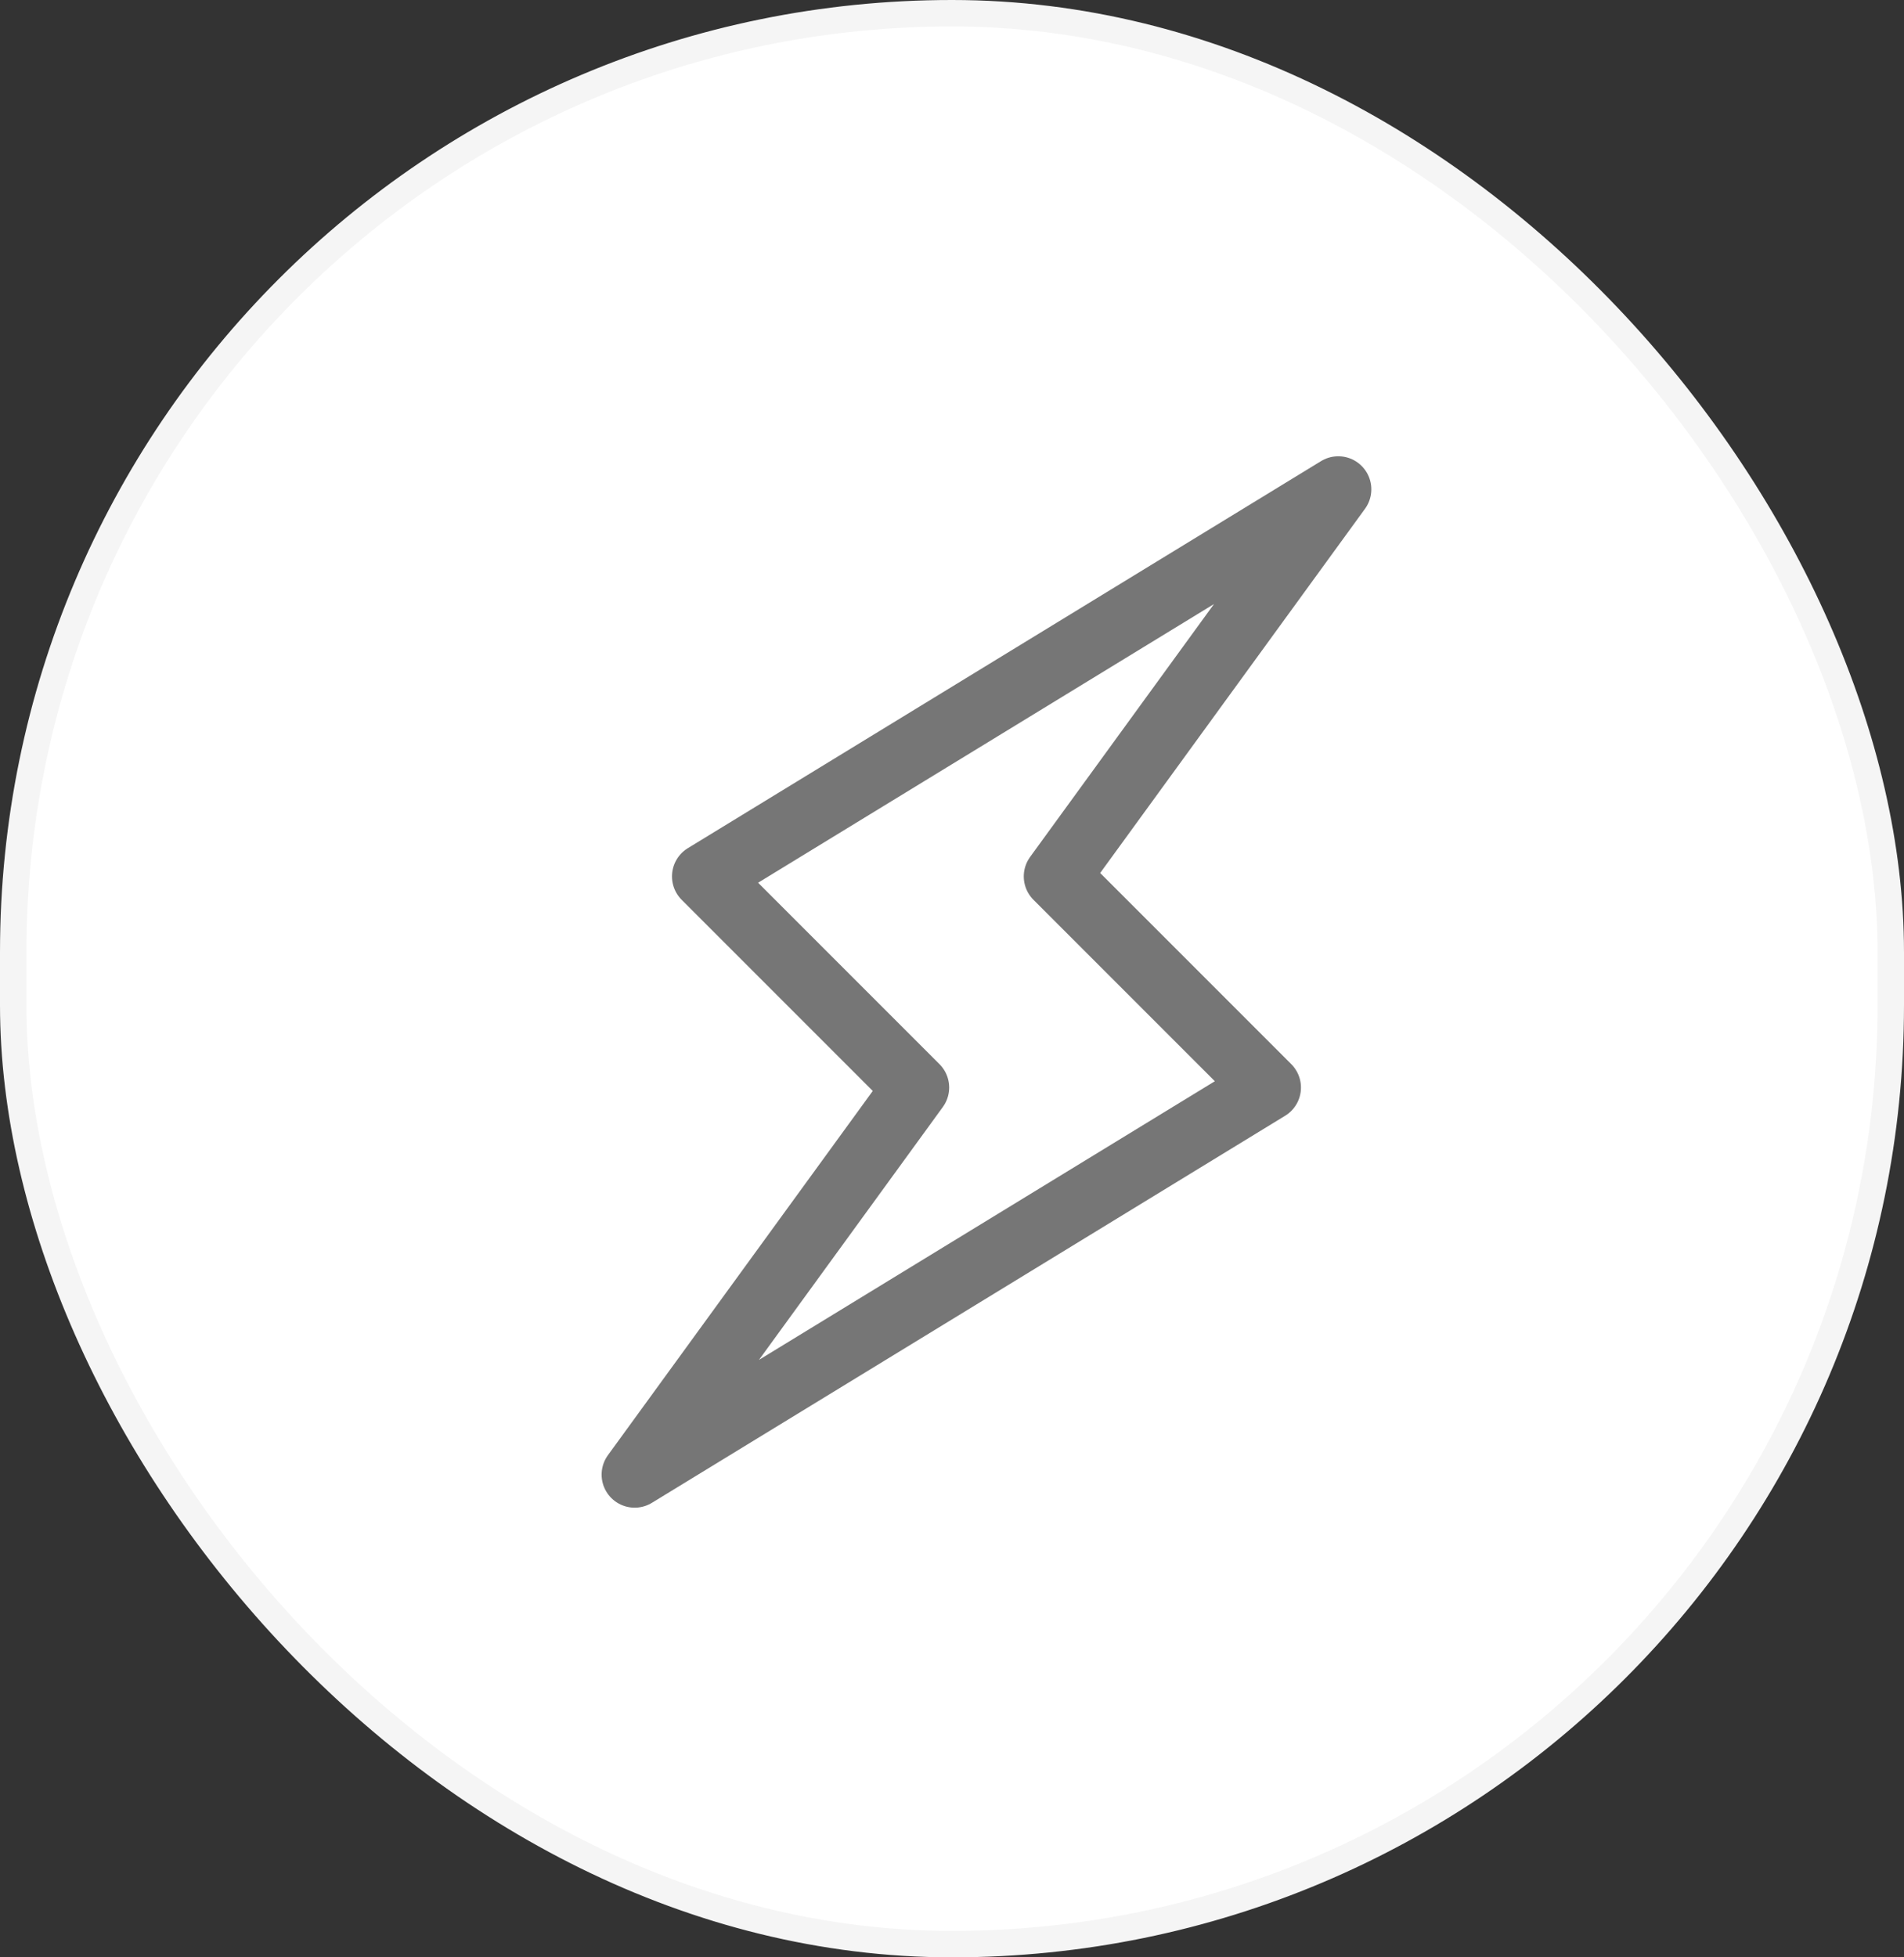
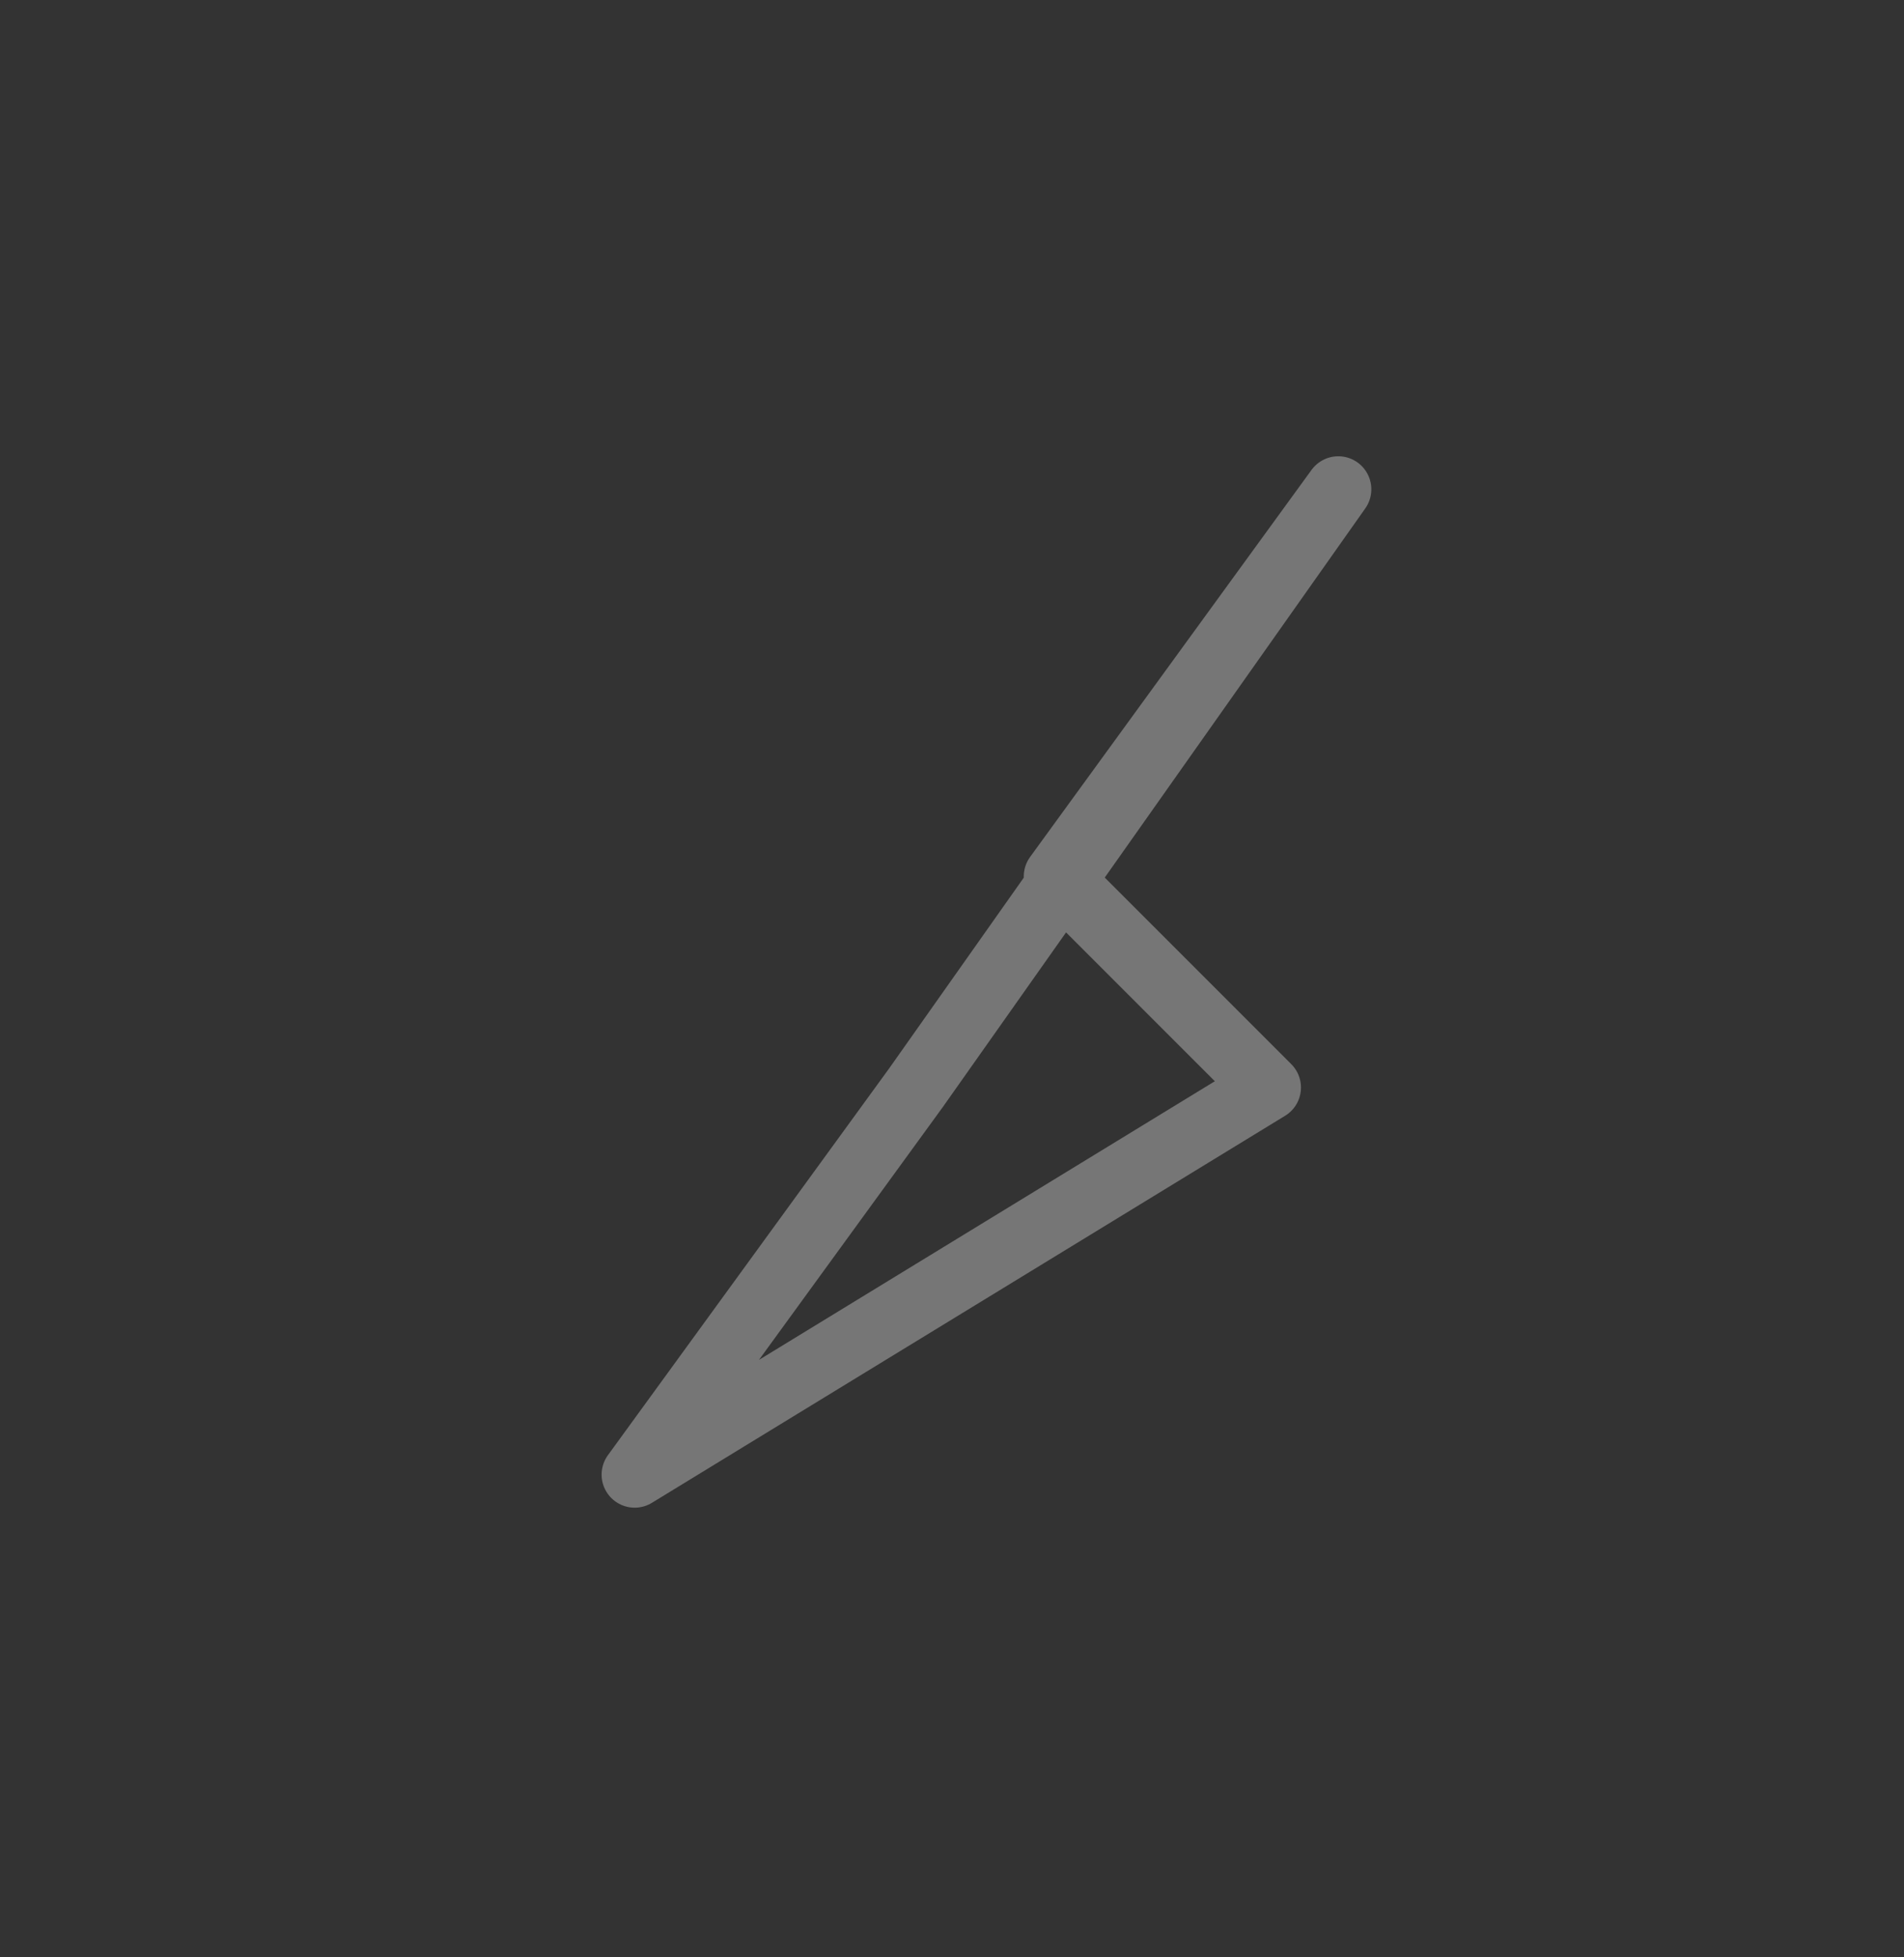
<svg xmlns="http://www.w3.org/2000/svg" width="72" height="74" viewBox="0 0 72 74" fill="none">
  <rect x="0" y="0" width="72" height="74" fill="#333333" stroke="none" />
-   <rect x="0.5" y="0.5" width="71" height="73" rx="35.5" fill="white" />
-   <rect x="0.5" y="0.5" width="71" height="73" rx="35.5" stroke="#F5F5F5" />
-   <path d="M39.964 33.134L50.607 18.5L26.661 33.134L34.643 41.116L24 55.75L47.946 41.116L39.964 33.134Z" stroke="#767676" stroke-width="2.5" stroke-linecap="round" stroke-linejoin="round" />
+   <path d="M39.964 33.134L50.607 18.5L34.643 41.116L24 55.75L47.946 41.116L39.964 33.134Z" stroke="#767676" stroke-width="2.5" stroke-linecap="round" stroke-linejoin="round" />
</svg>